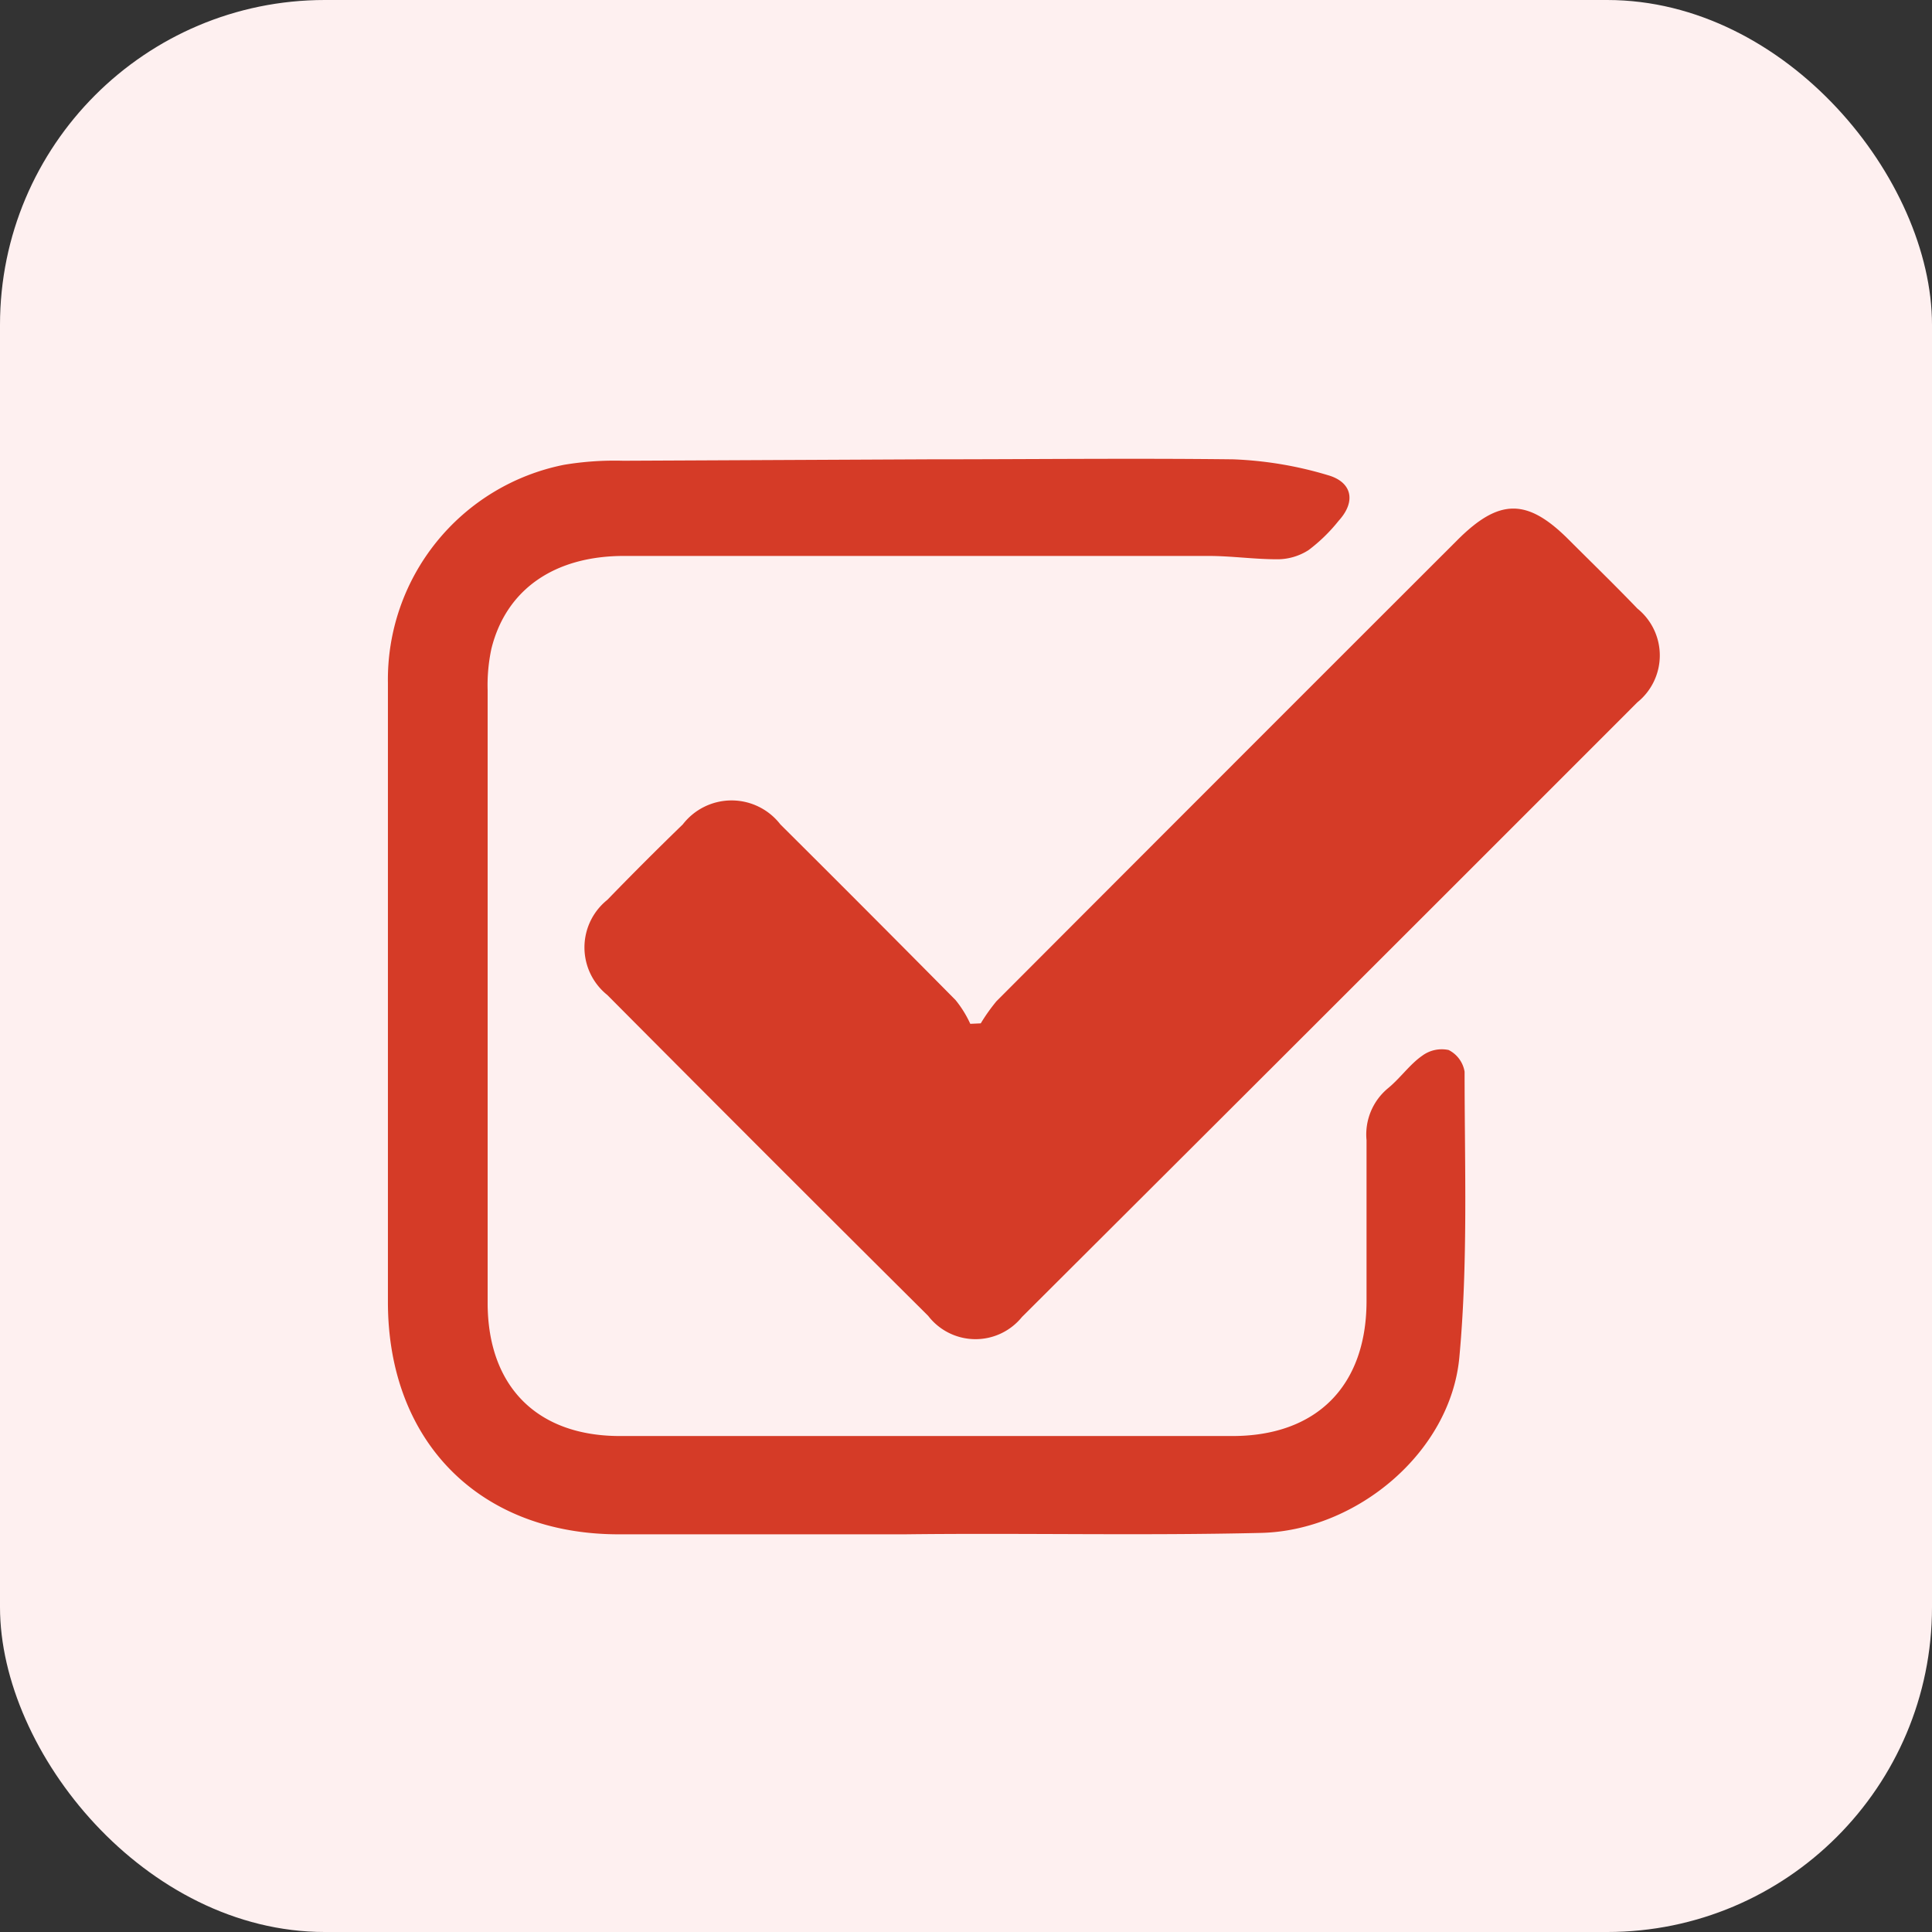
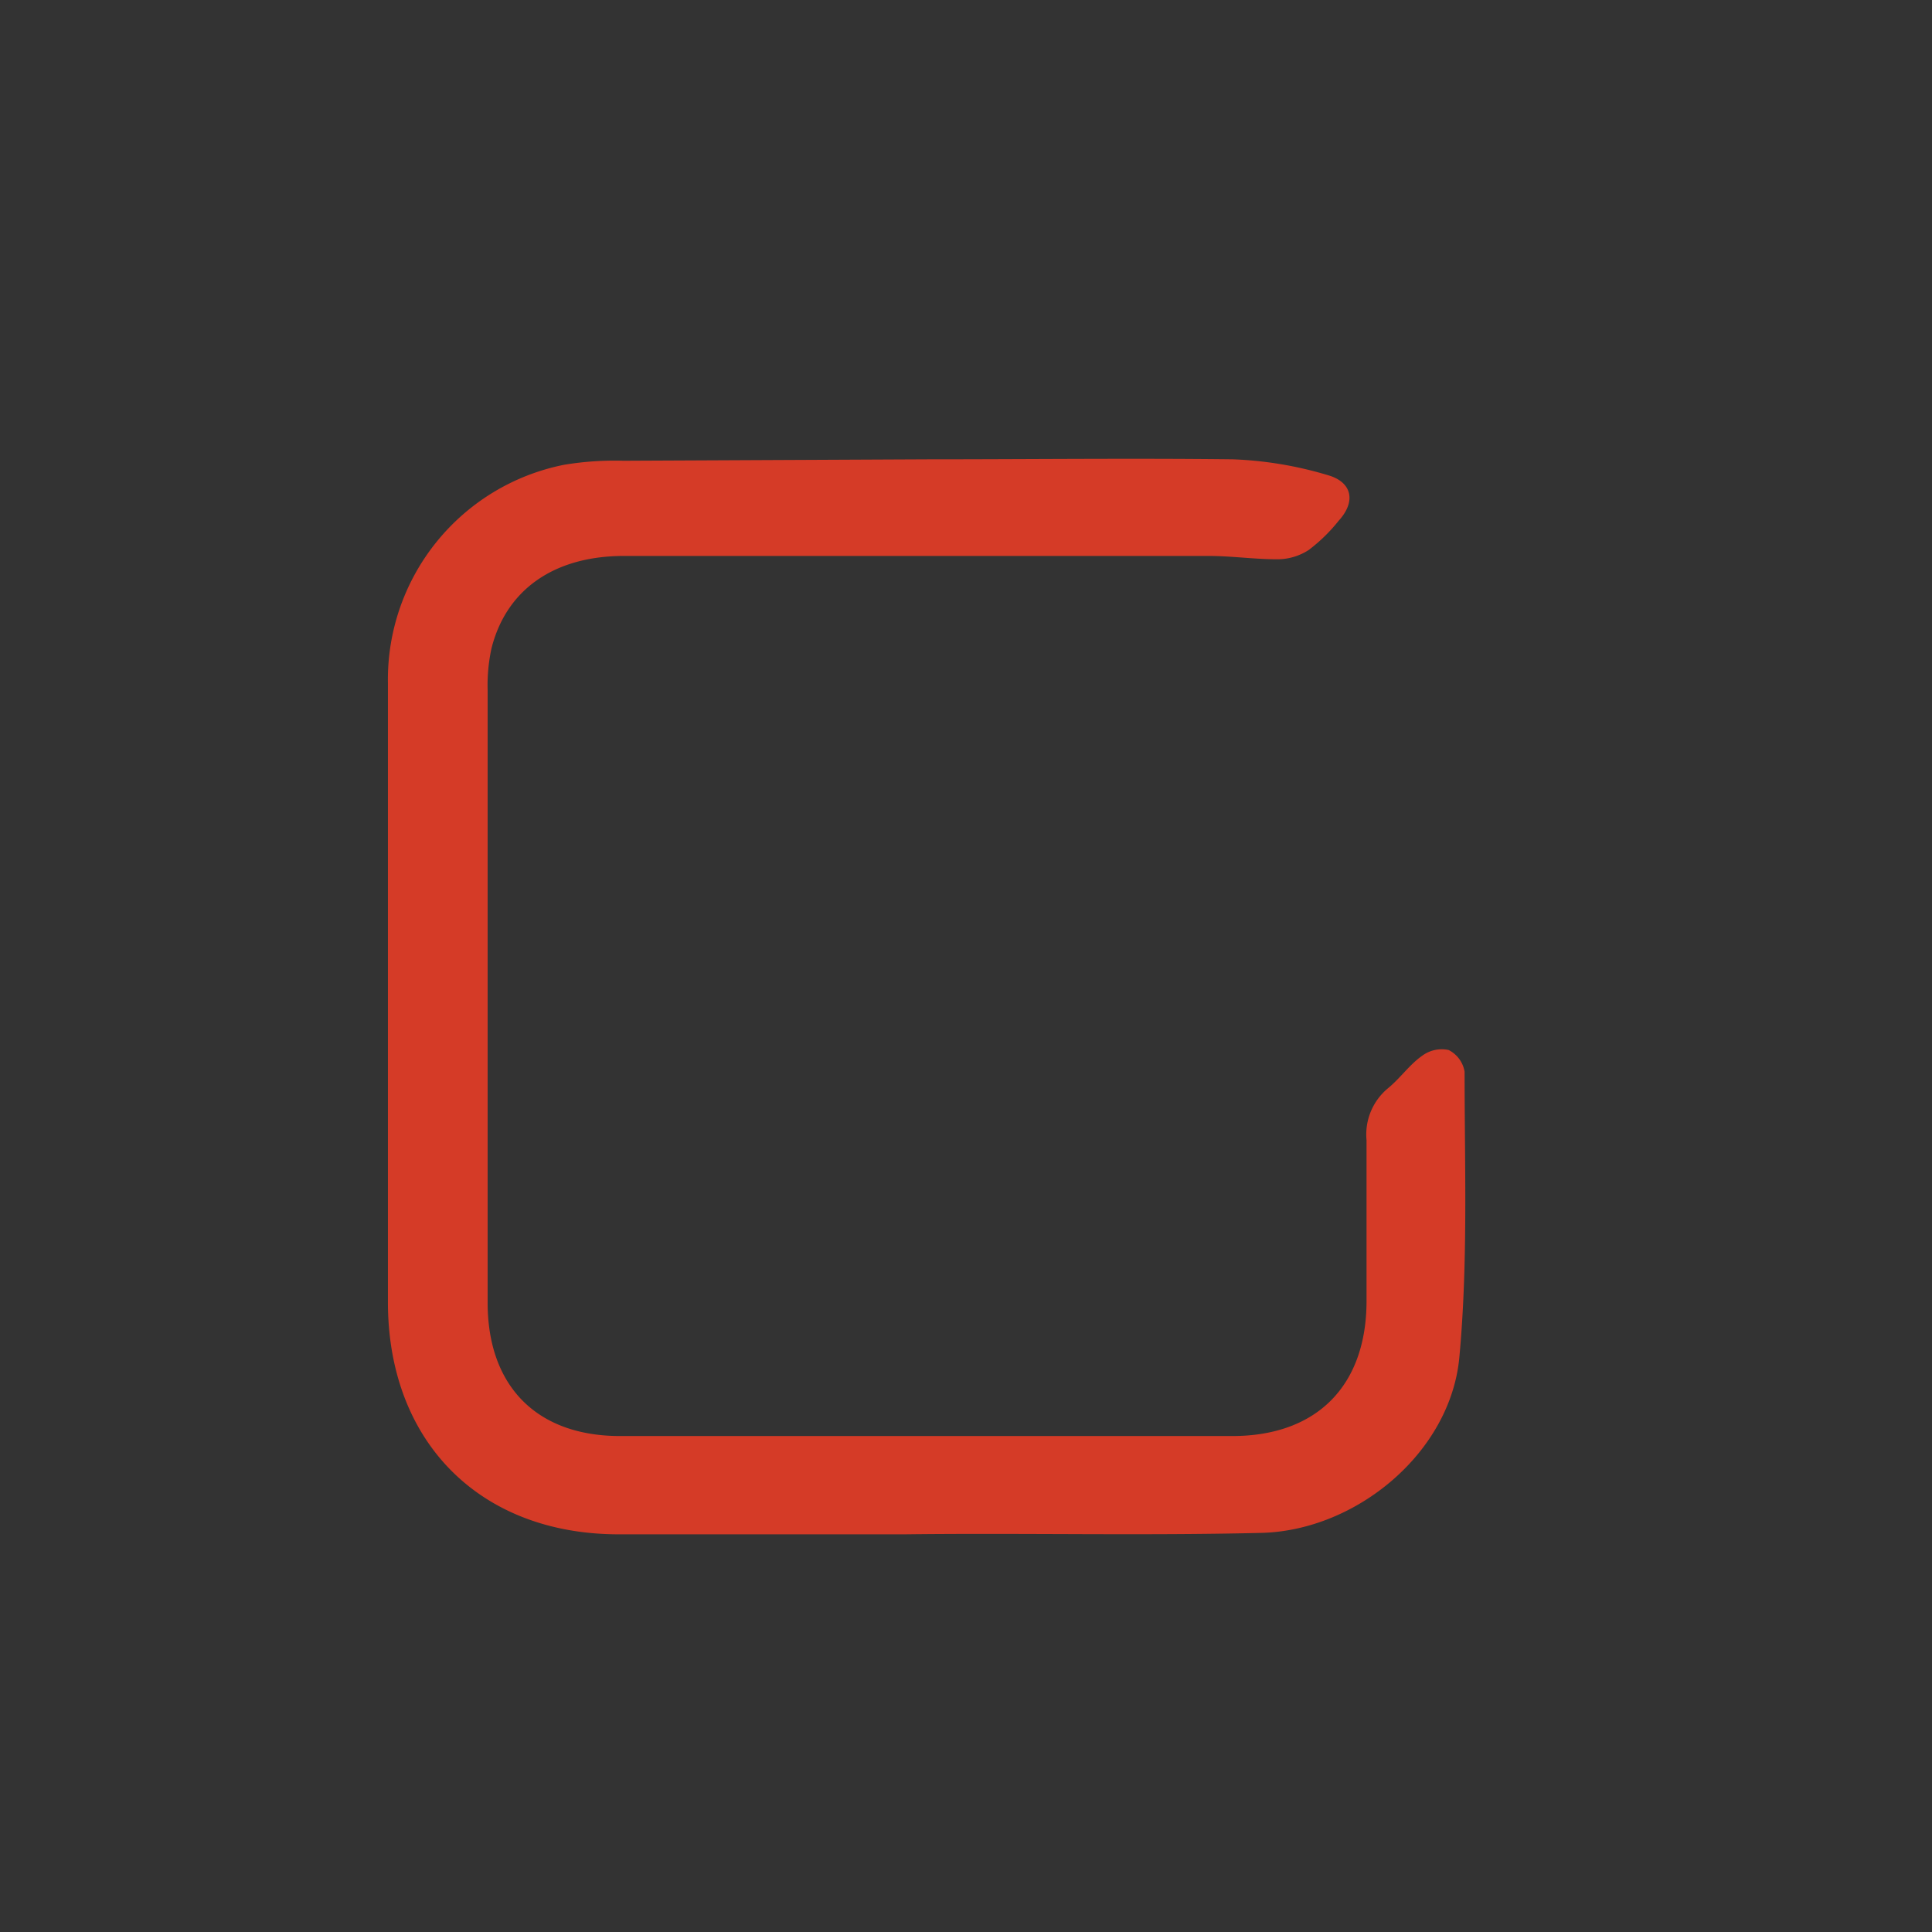
<svg xmlns="http://www.w3.org/2000/svg" viewBox="0 0 81.18 81.18">
  <rect x="0" y="0" width="81.18" height="81.18" fill="#333333" stroke="none" />
  <defs>
    <style>.cls-1{fill:#fef0f0;}.cls-2{fill:#d53b27;}</style>
  </defs>
  <g id="Layer_2" data-name="Layer 2">
    <g id="Layer_1-2" data-name="Layer 1">
-       <rect class="cls-1" width="81.18" height="81.18" rx="13.65" />
-       <path class="cls-2" d="M41.21,43a7.78,7.78,0,0,1,.66-.93q9.68-9.7,19.37-19.38c1.76-1.76,2.94-1.76,4.69,0,1,1,1.93,1.9,2.87,2.88a2.53,2.53,0,0,1,0,3.94Q55.89,42.43,42.94,55.34A2.51,2.51,0,0,1,39,55.29q-6.76-6.72-13.48-13.48a2.56,2.56,0,0,1,0-4q1.56-1.61,3.17-3.17a2.59,2.59,0,0,1,4.1,0q3.7,3.68,7.36,7.38a4.59,4.59,0,0,1,.62,1Z" />
      <path class="cls-2" d="M39,19.3c4.27,0,8.54-.05,12.81,0a15.87,15.87,0,0,1,4,.67c1,.29,1.18,1.1.44,1.91a7,7,0,0,1-1.26,1.23,2.42,2.42,0,0,1-1.31.39c-1,0-1.93-.14-2.9-.14H26.22c-2.93,0-4.95,1.41-5.57,3.89A7.31,7.31,0,0,0,20.49,29q0,12.87,0,25.74c0,3.5,2.06,5.6,5.56,5.6q12.85,0,25.73,0c3.55,0,5.63-2.11,5.64-5.65,0-2.26,0-4.52,0-6.78a2.52,2.52,0,0,1,.91-2.19c.51-.42.91-1,1.43-1.36a1.38,1.38,0,0,1,1.11-.24,1.25,1.25,0,0,1,.67.91c0,4,.15,8-.22,12S57,64.31,53,64.41c-5,.12-10,0-15,.06-4,0-8,0-12,0-5.85,0-9.7-3.9-9.7-9.76q0-13,0-26a9.2,9.2,0,0,1,7.4-9.18,12.93,12.93,0,0,1,2.49-.17Z" />
    </g>
  </g>
</svg>